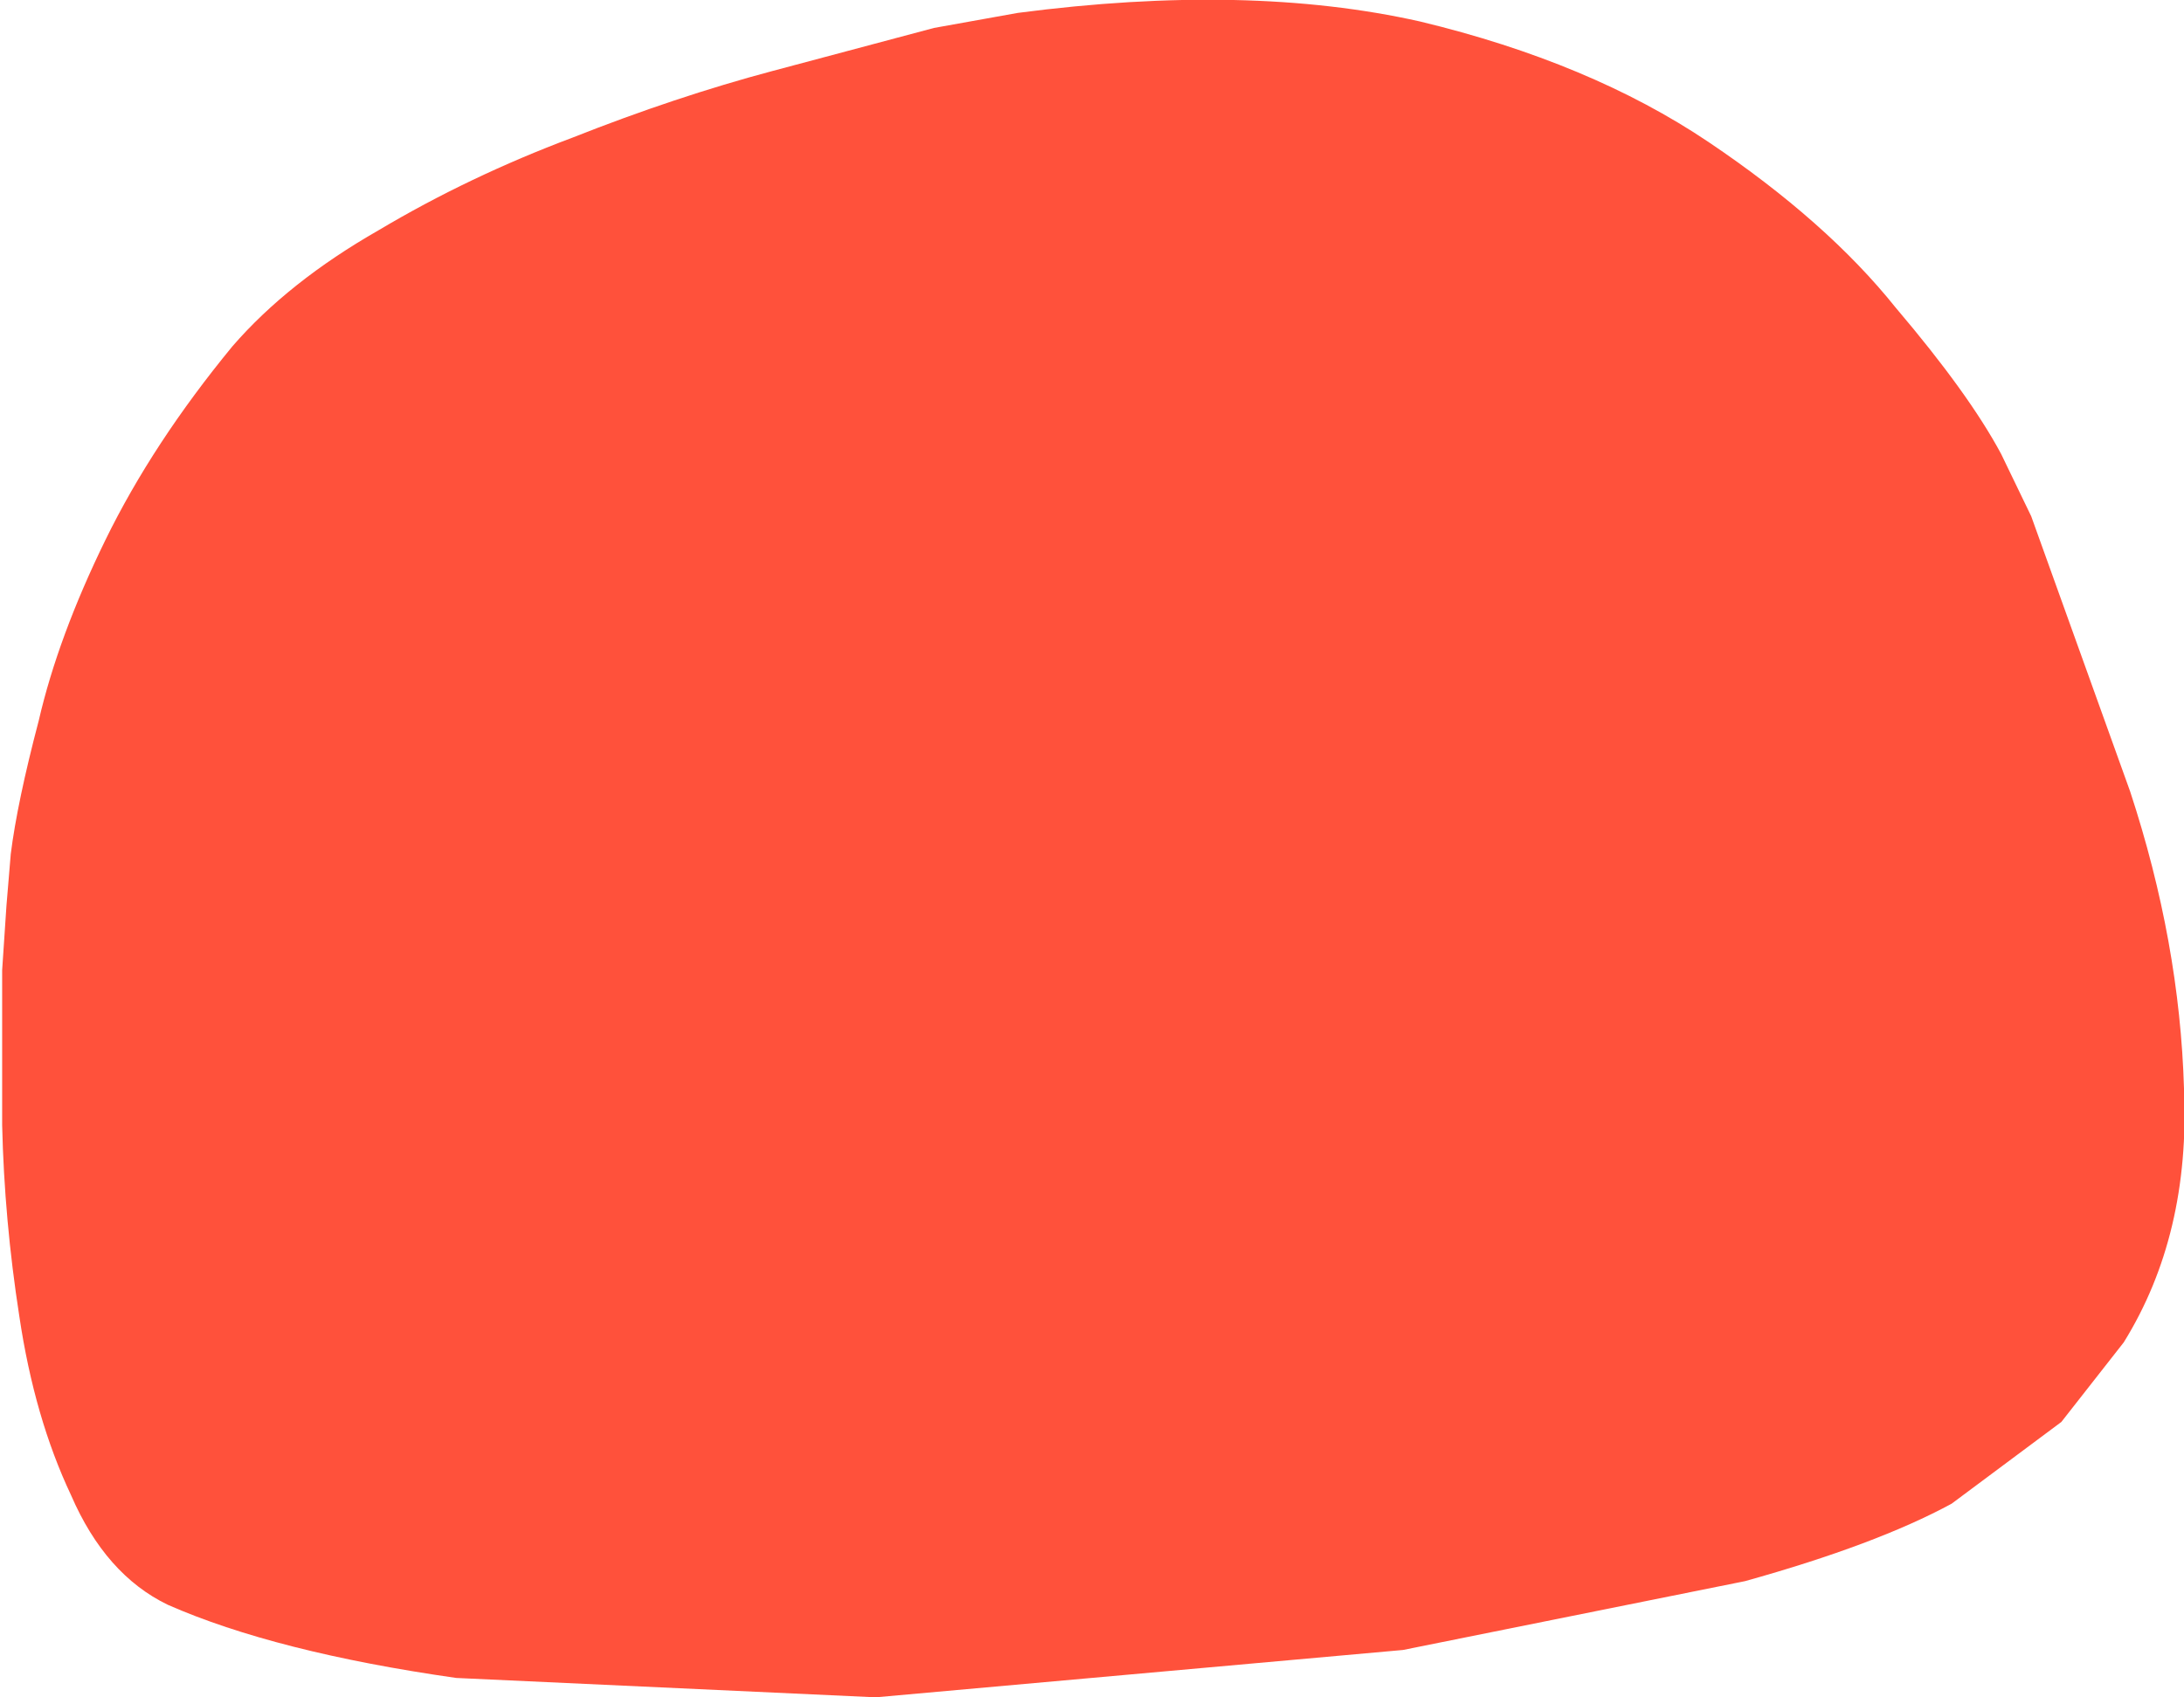
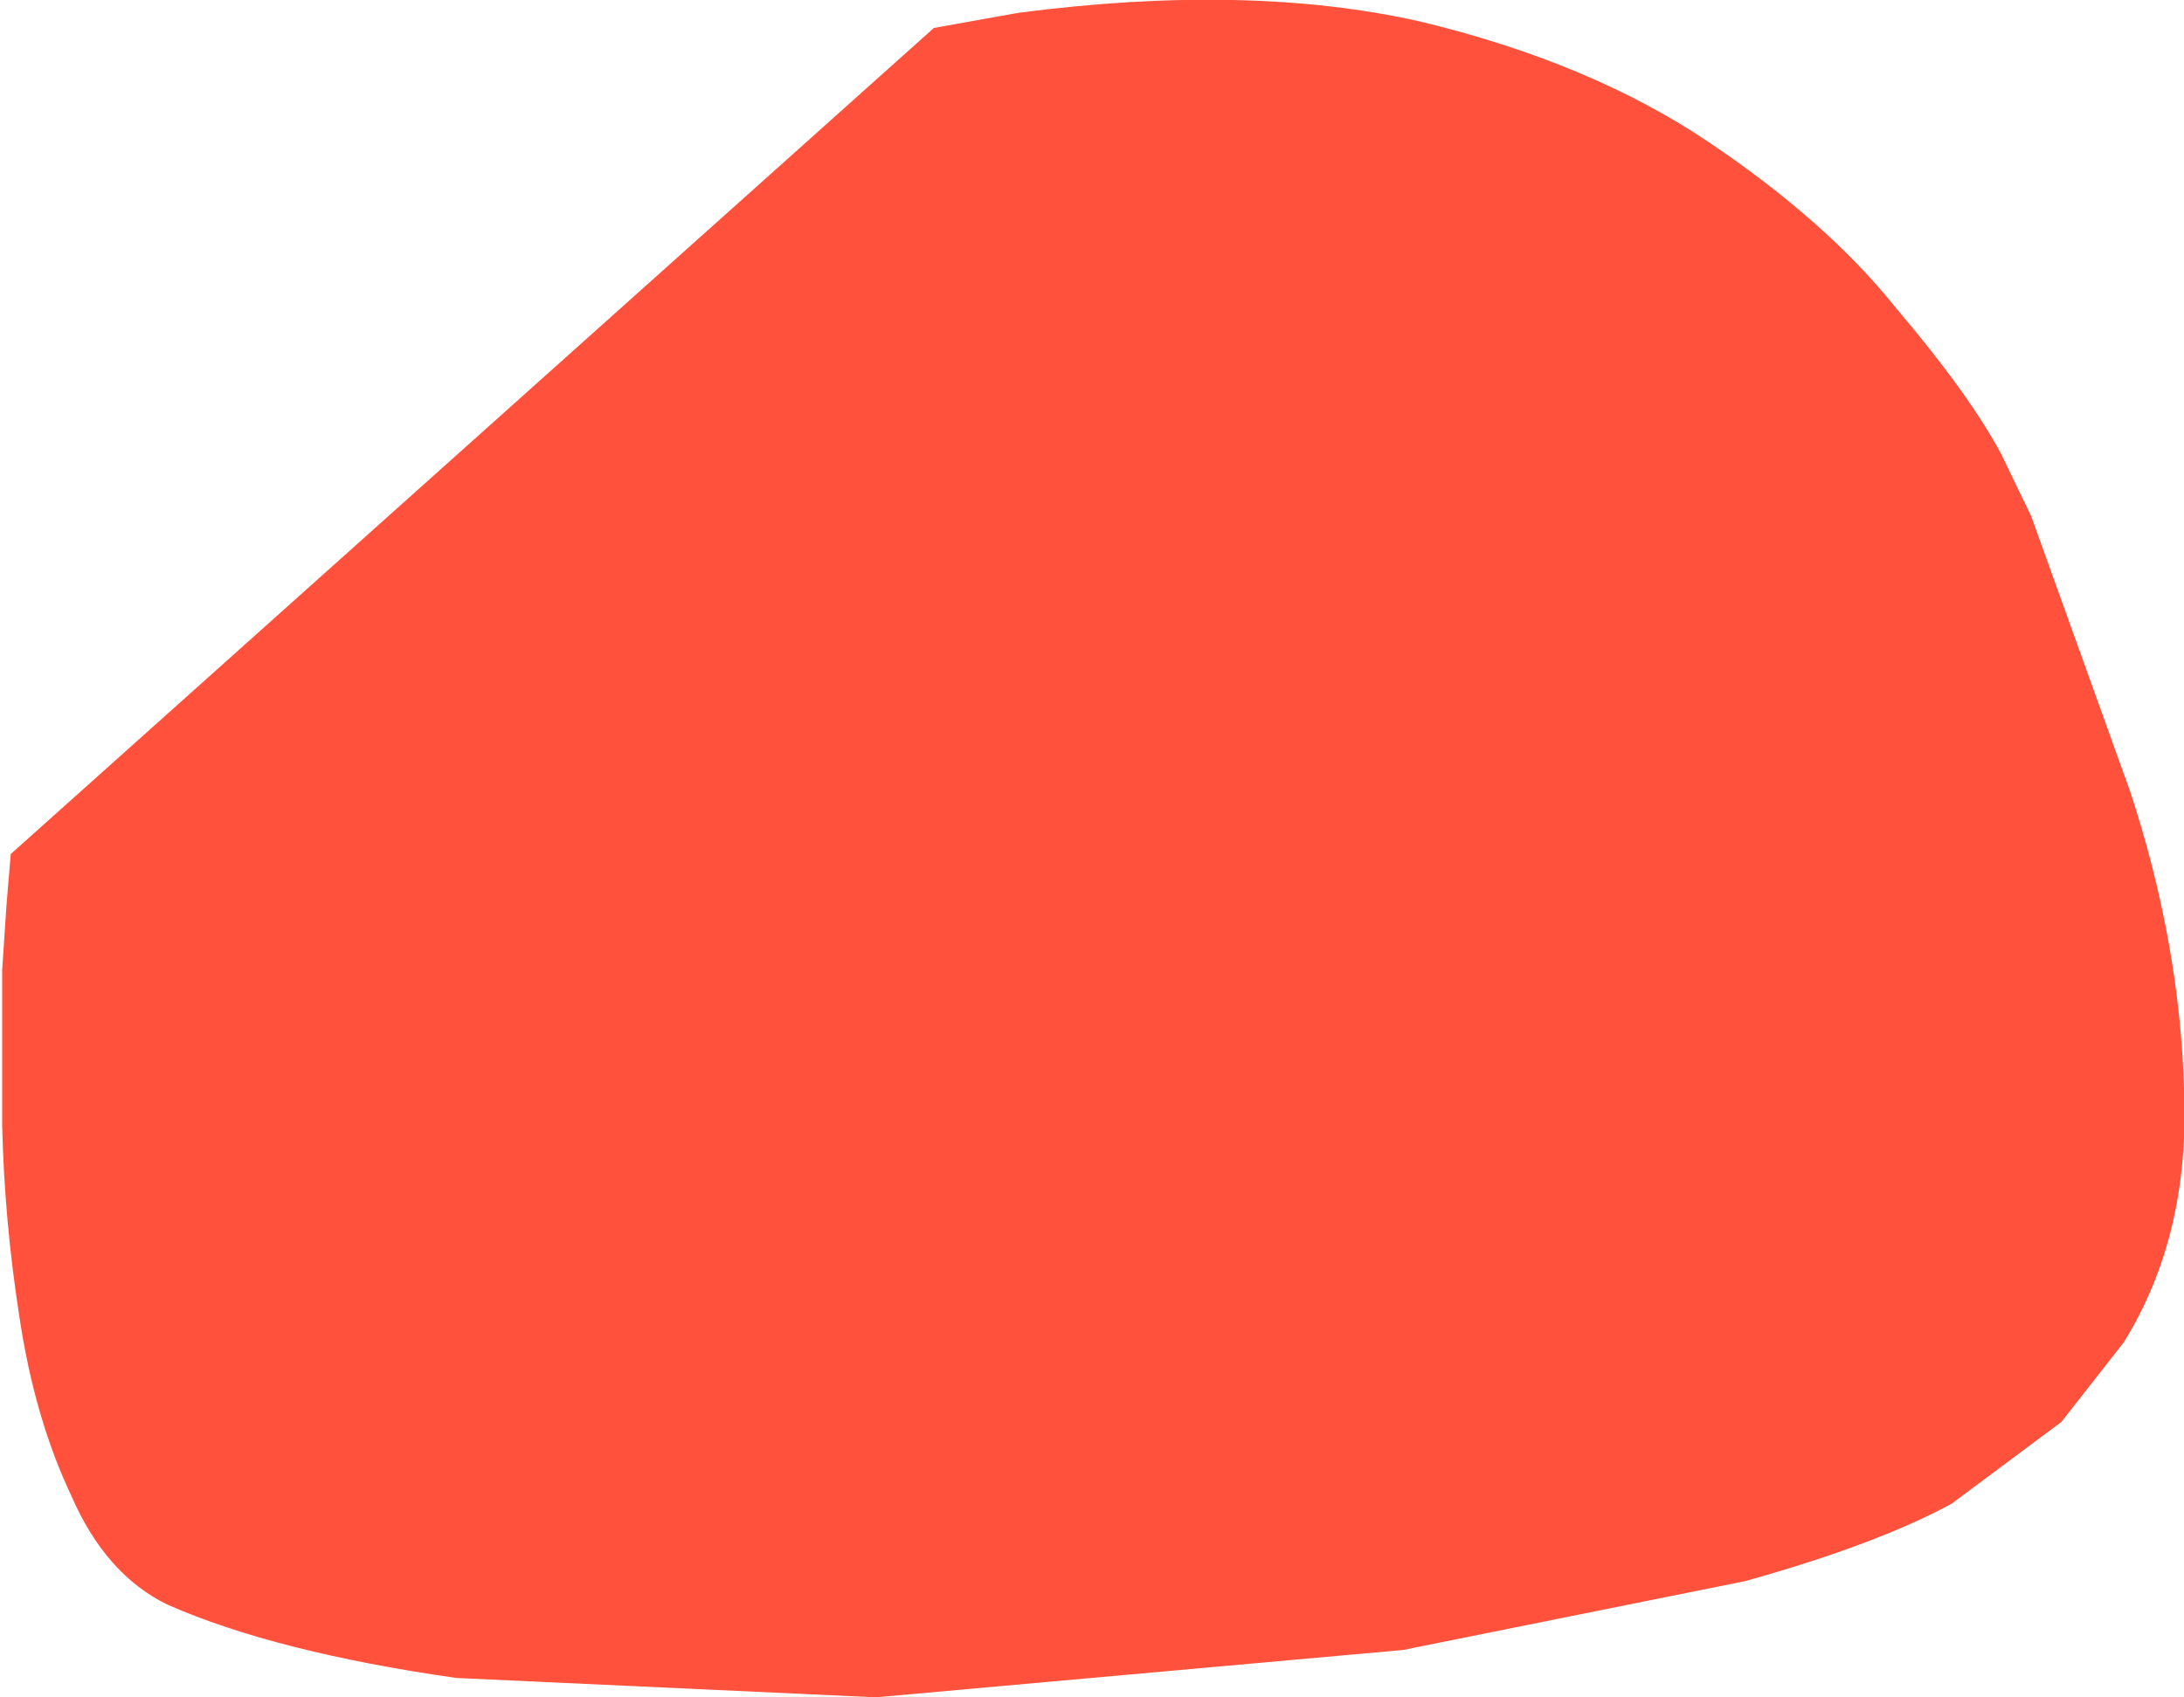
<svg xmlns="http://www.w3.org/2000/svg" height="39.45px" width="50.75px">
  <g transform="matrix(1.0, 0.0, 0.0, 1.0, -430.15, -236.5)">
-     <path d="M463.15 237.0 Q467.1 237.95 469.85 239.8 472.6 241.65 474.2 243.65 475.9 245.65 476.65 247.05 L477.35 248.5 479.65 254.9 Q480.8 258.4 480.9 261.8 481.05 265.2 479.5 267.7 L478.05 269.55 475.5 271.45 Q473.75 272.4 470.7 273.25 L462.75 274.85 450.5 275.95 440.75 275.5 Q436.55 274.9 434.05 273.8 432.6 273.1 431.8 271.25 430.95 269.45 430.6 267.1 430.25 264.85 430.2 262.65 L430.2 259.05 430.3 257.55 430.4 256.35 Q430.55 255.15 431.05 253.25 431.5 251.3 432.6 249.05 433.7 246.8 435.55 244.55 436.85 243.05 438.95 241.85 441.05 240.6 443.45 239.7 445.85 238.75 448.1 238.15 L451.85 237.15 453.8 236.8 Q459.15 236.1 463.15 237.0" fill="#ff513b" fill-rule="evenodd" stroke="none" />
+     <path d="M463.15 237.0 Q467.1 237.95 469.85 239.8 472.6 241.65 474.2 243.65 475.9 245.65 476.65 247.05 L477.35 248.5 479.65 254.9 Q480.8 258.4 480.9 261.8 481.05 265.2 479.5 267.7 L478.05 269.55 475.5 271.45 Q473.75 272.4 470.7 273.25 L462.75 274.85 450.5 275.95 440.75 275.5 Q436.55 274.9 434.05 273.8 432.6 273.1 431.8 271.25 430.95 269.45 430.6 267.1 430.25 264.85 430.2 262.65 L430.2 259.05 430.3 257.55 430.4 256.35 L451.85 237.15 453.8 236.8 Q459.15 236.1 463.15 237.0" fill="#ff513b" fill-rule="evenodd" stroke="none" />
  </g>
</svg>